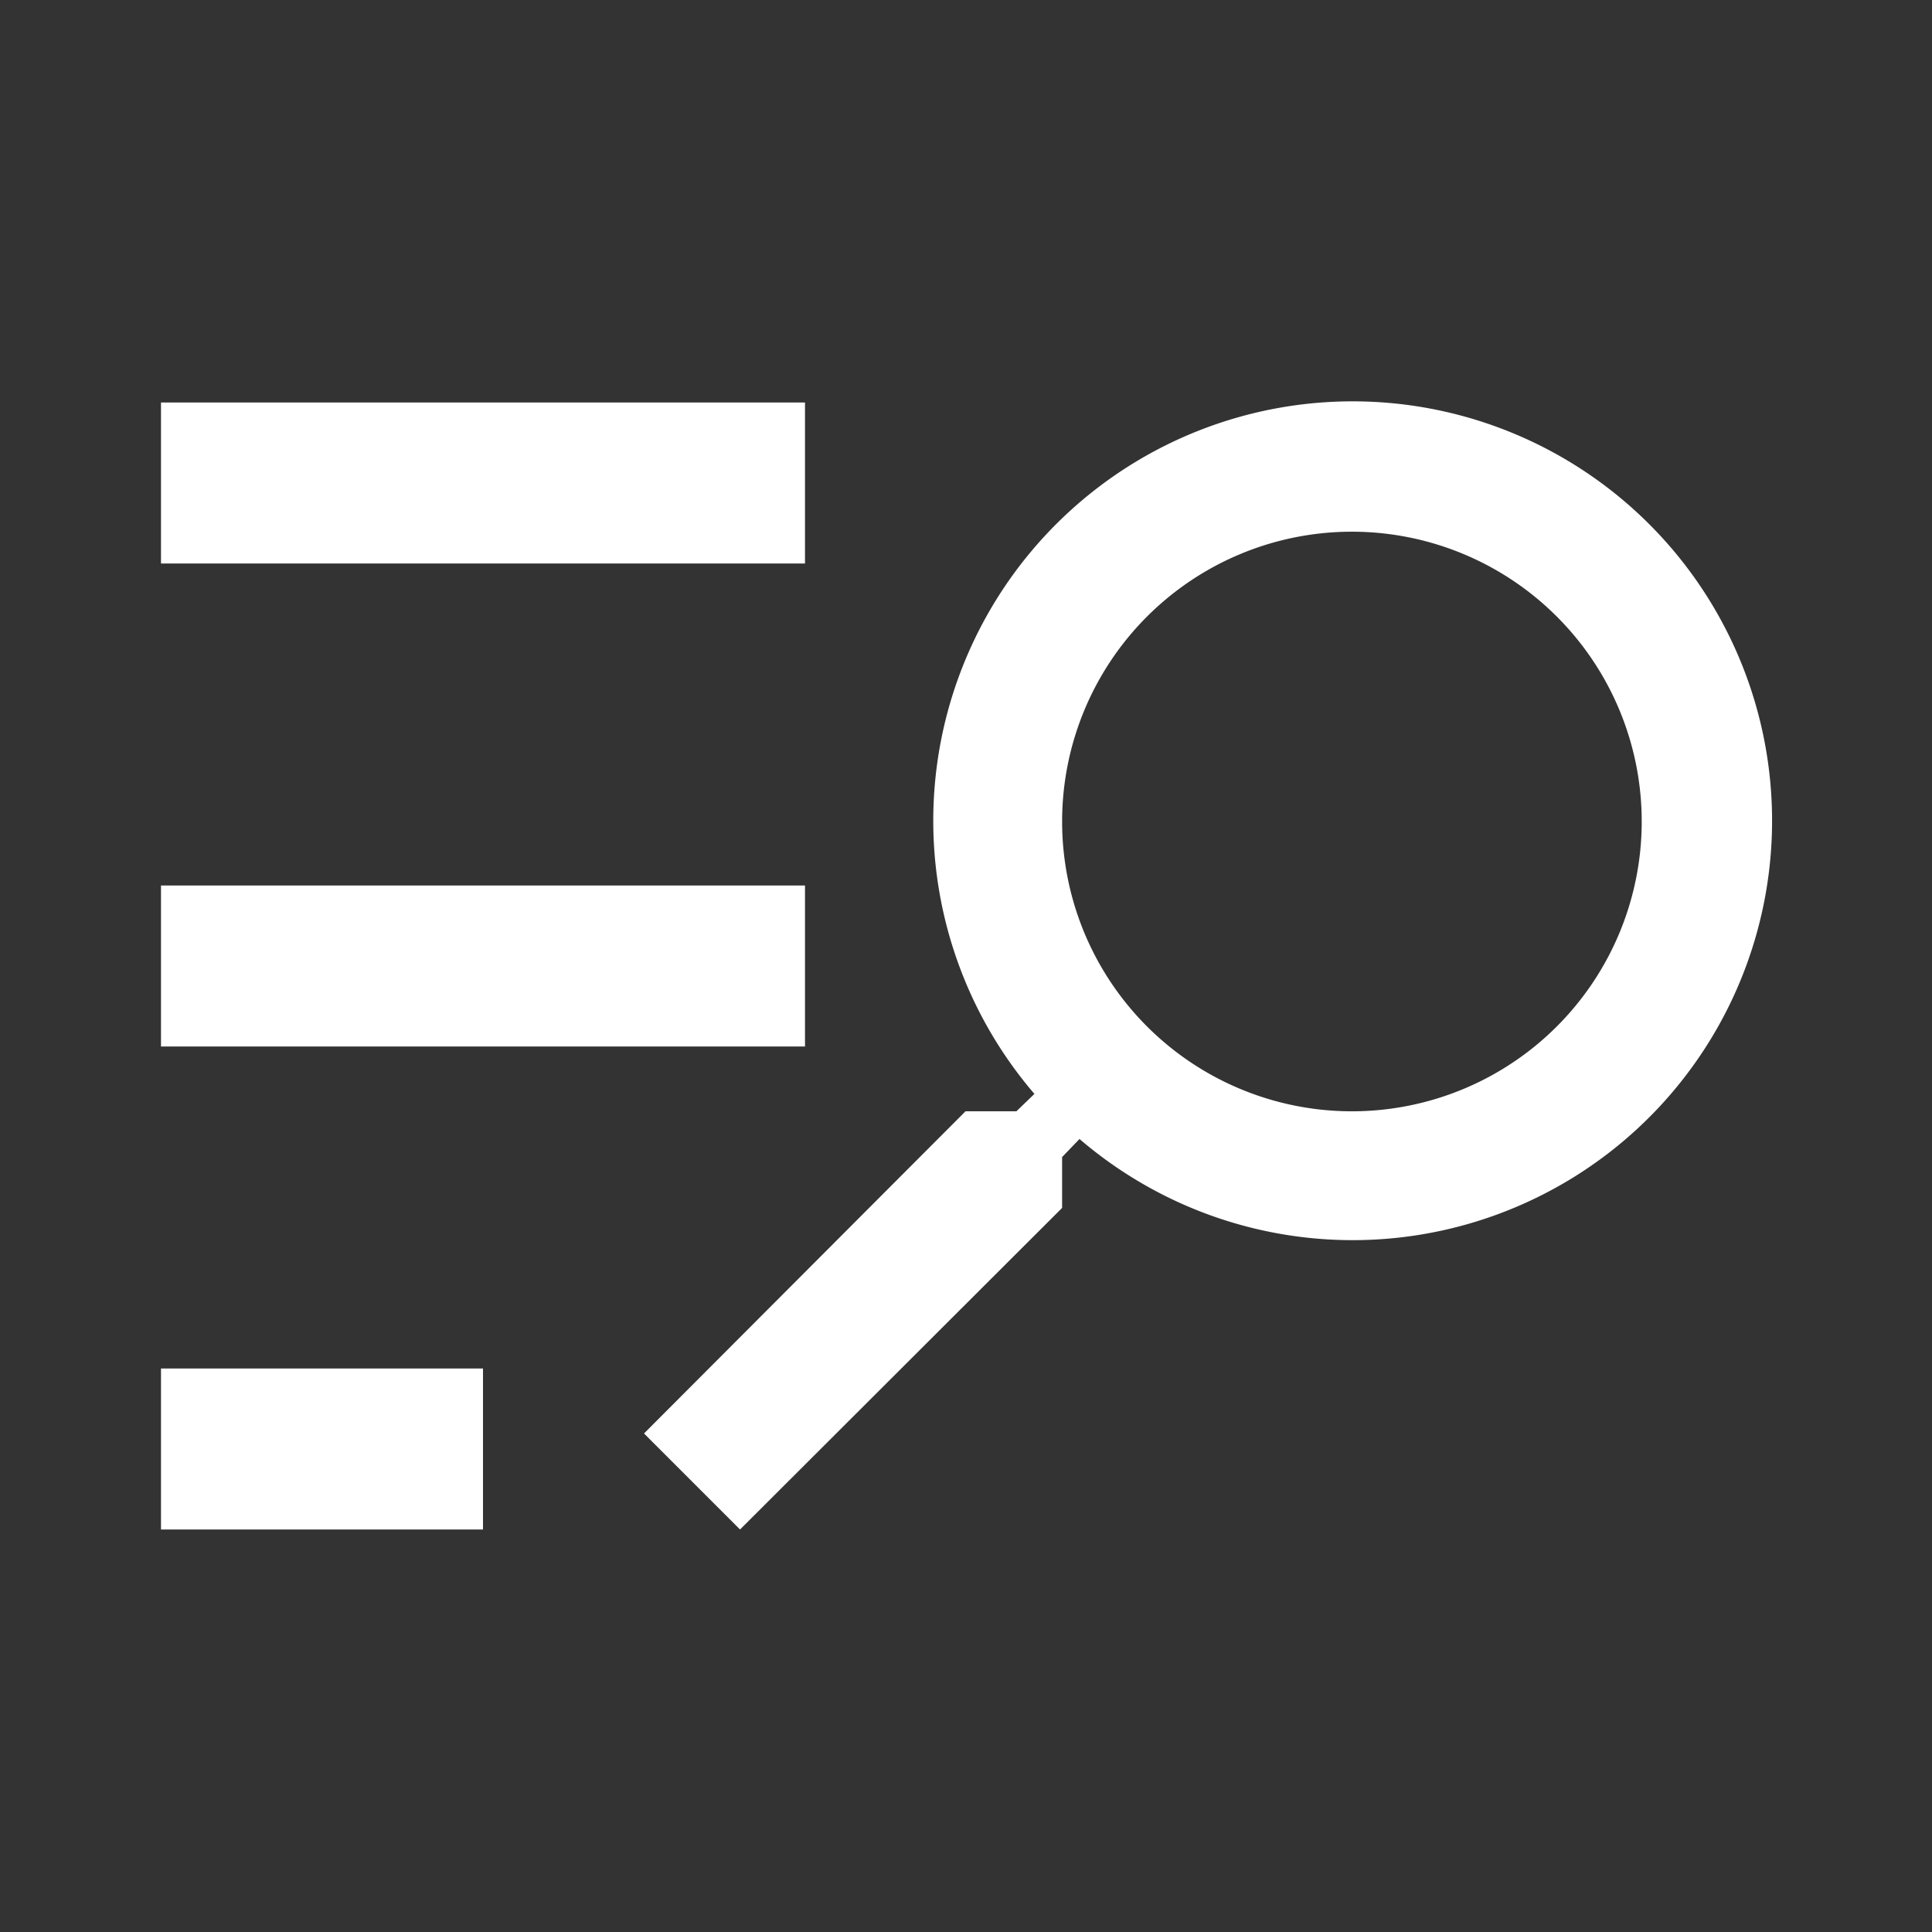
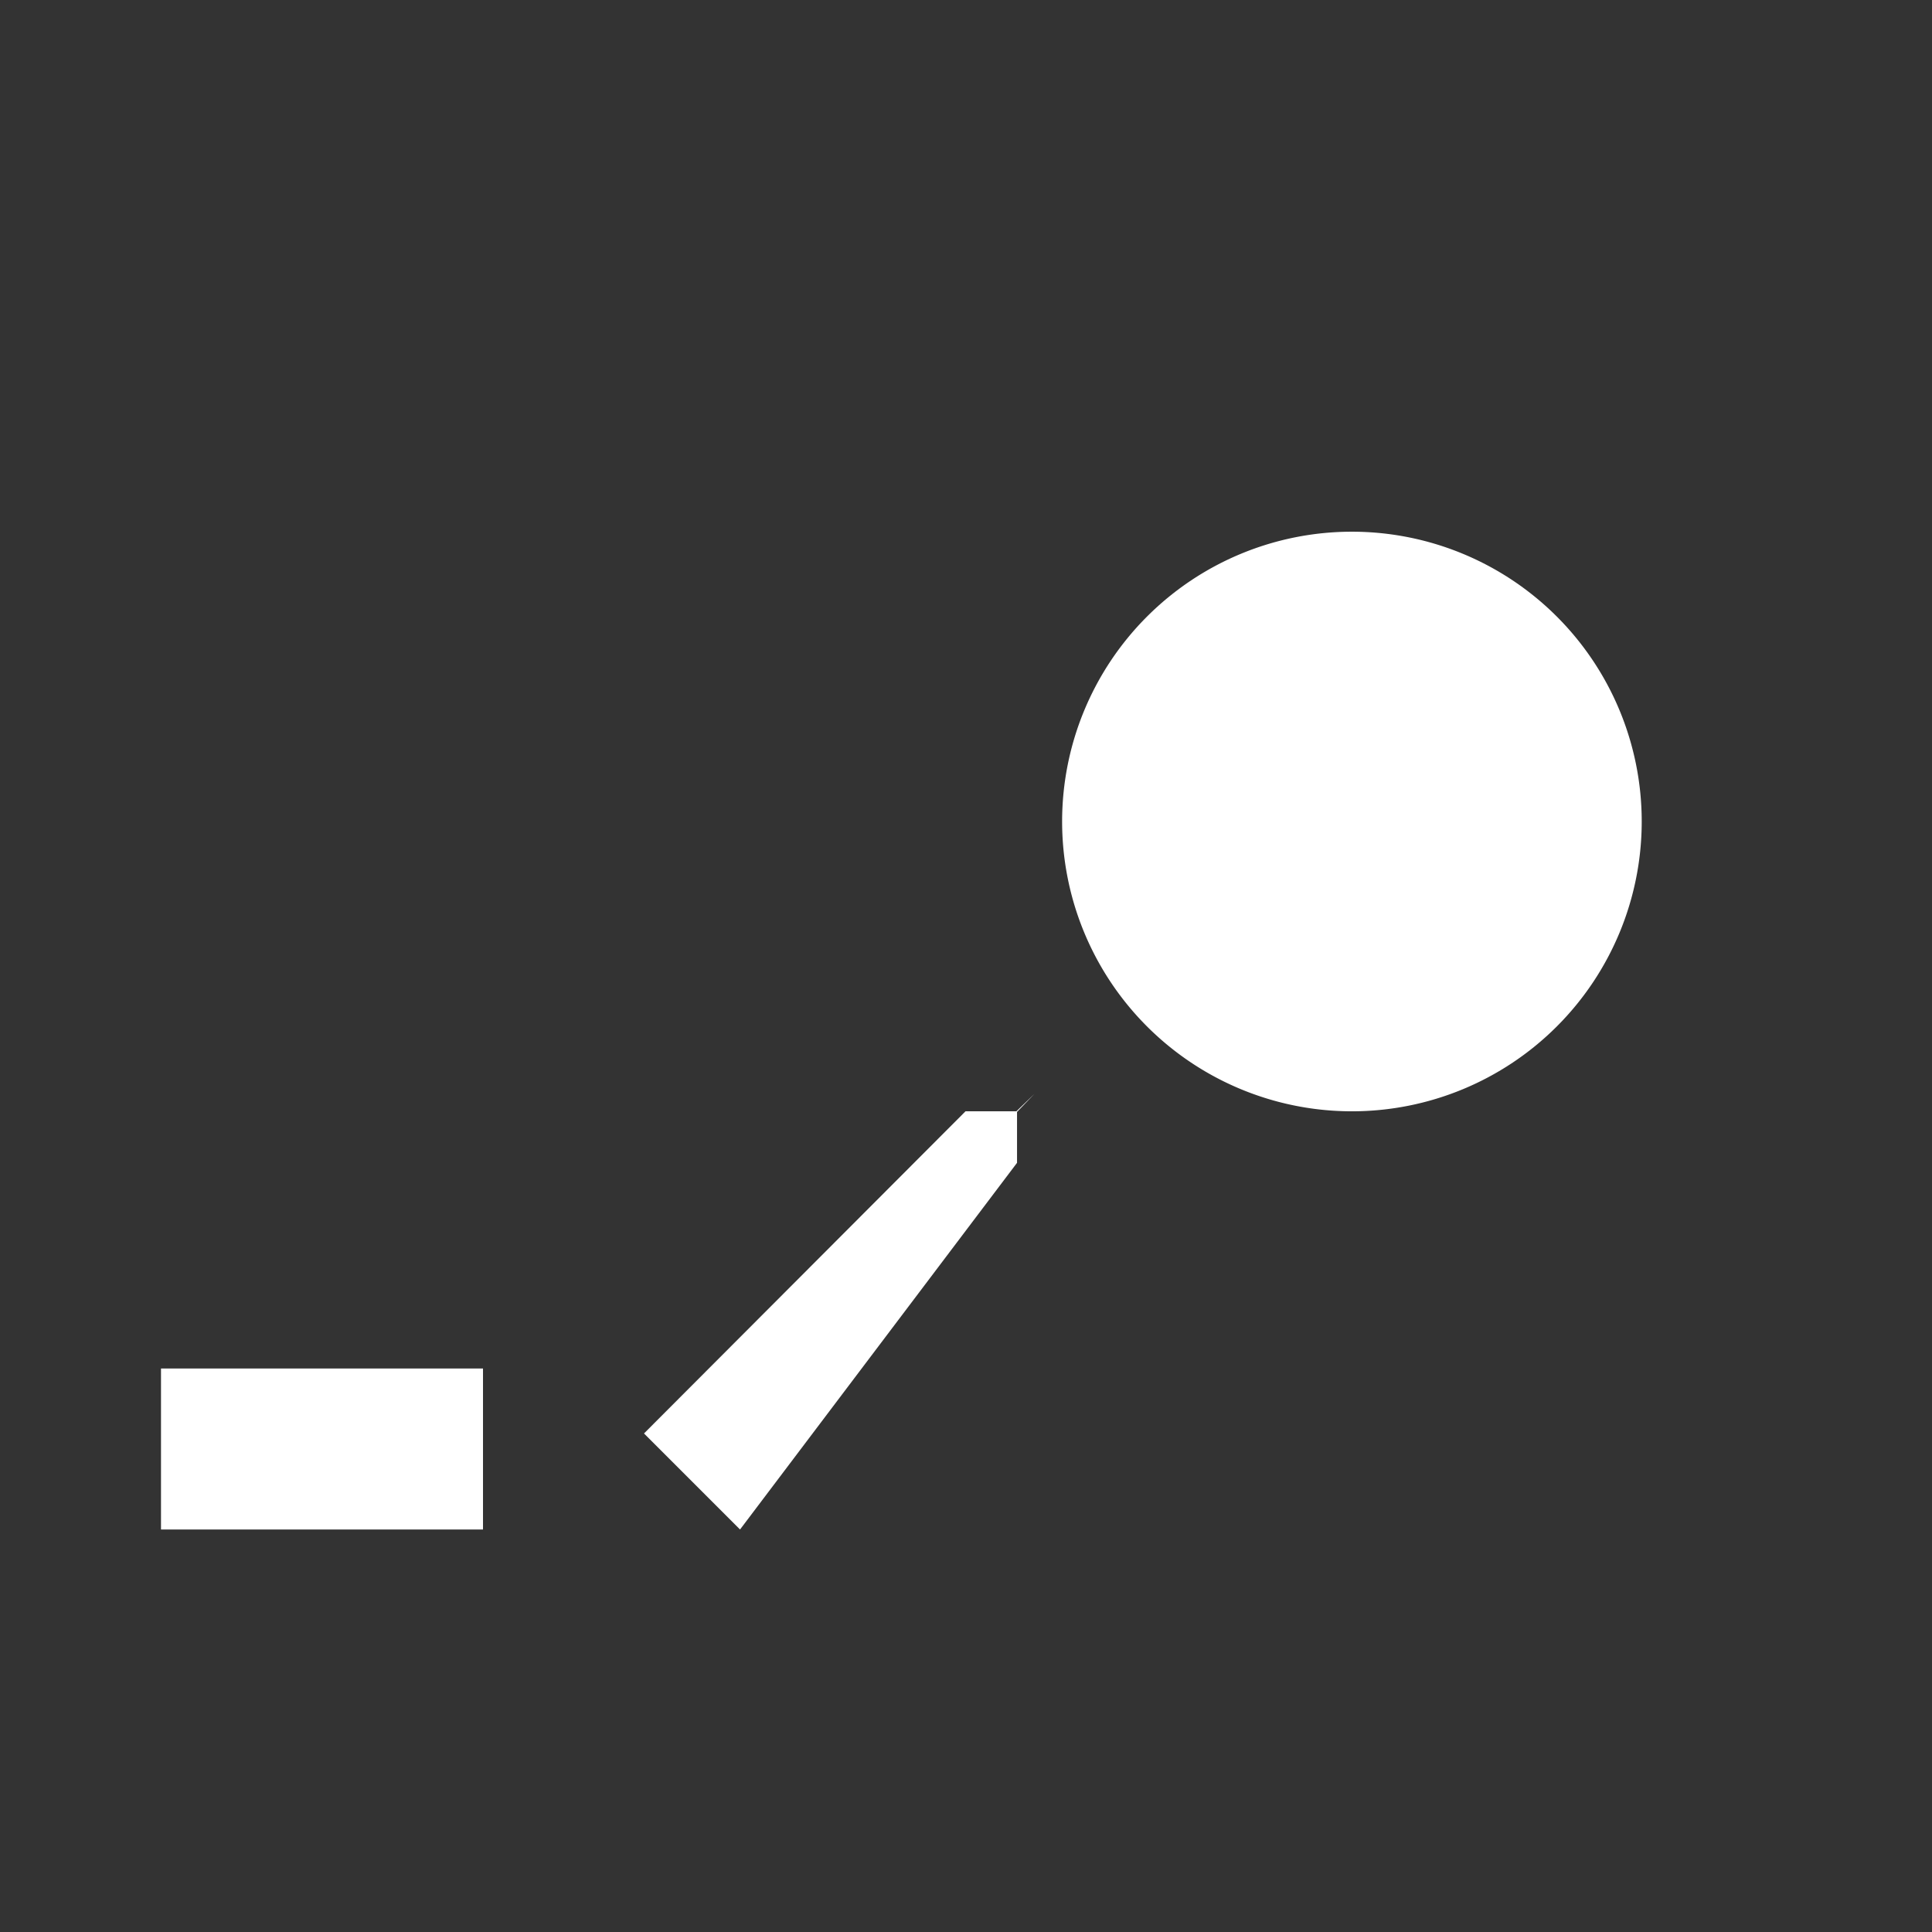
<svg xmlns="http://www.w3.org/2000/svg" viewBox="0 0 24 24">
  <rect x="0" y="0" width="24" height="24" fill="#333333" stroke="none" />
  <g transform="translate(2 5)">
-     <rect width="8" height="2" transform="translate(0 6)" fill="white" />
-     <rect width="8" height="2" fill="white" />
    <rect width="4" height="2" transform="translate(0 12)" fill="white" />
-     <path d="M9.994,8.805h.632l.224-.216a5.21,5.21,0,1,1,.56.56l-.216.224v.632L7.193,14,6,12.807Zm4.8,0a3.6,3.6,0,1,0-3.6-3.6A3.6,3.6,0,0,0,14.8,8.805Z" fill="white" />
+     <path d="M9.994,8.805h.632l.224-.216l-.216.224v.632L7.193,14,6,12.807Zm4.8,0a3.6,3.6,0,1,0-3.6-3.6A3.6,3.6,0,0,0,14.8,8.805Z" fill="white" />
  </g>
</svg>